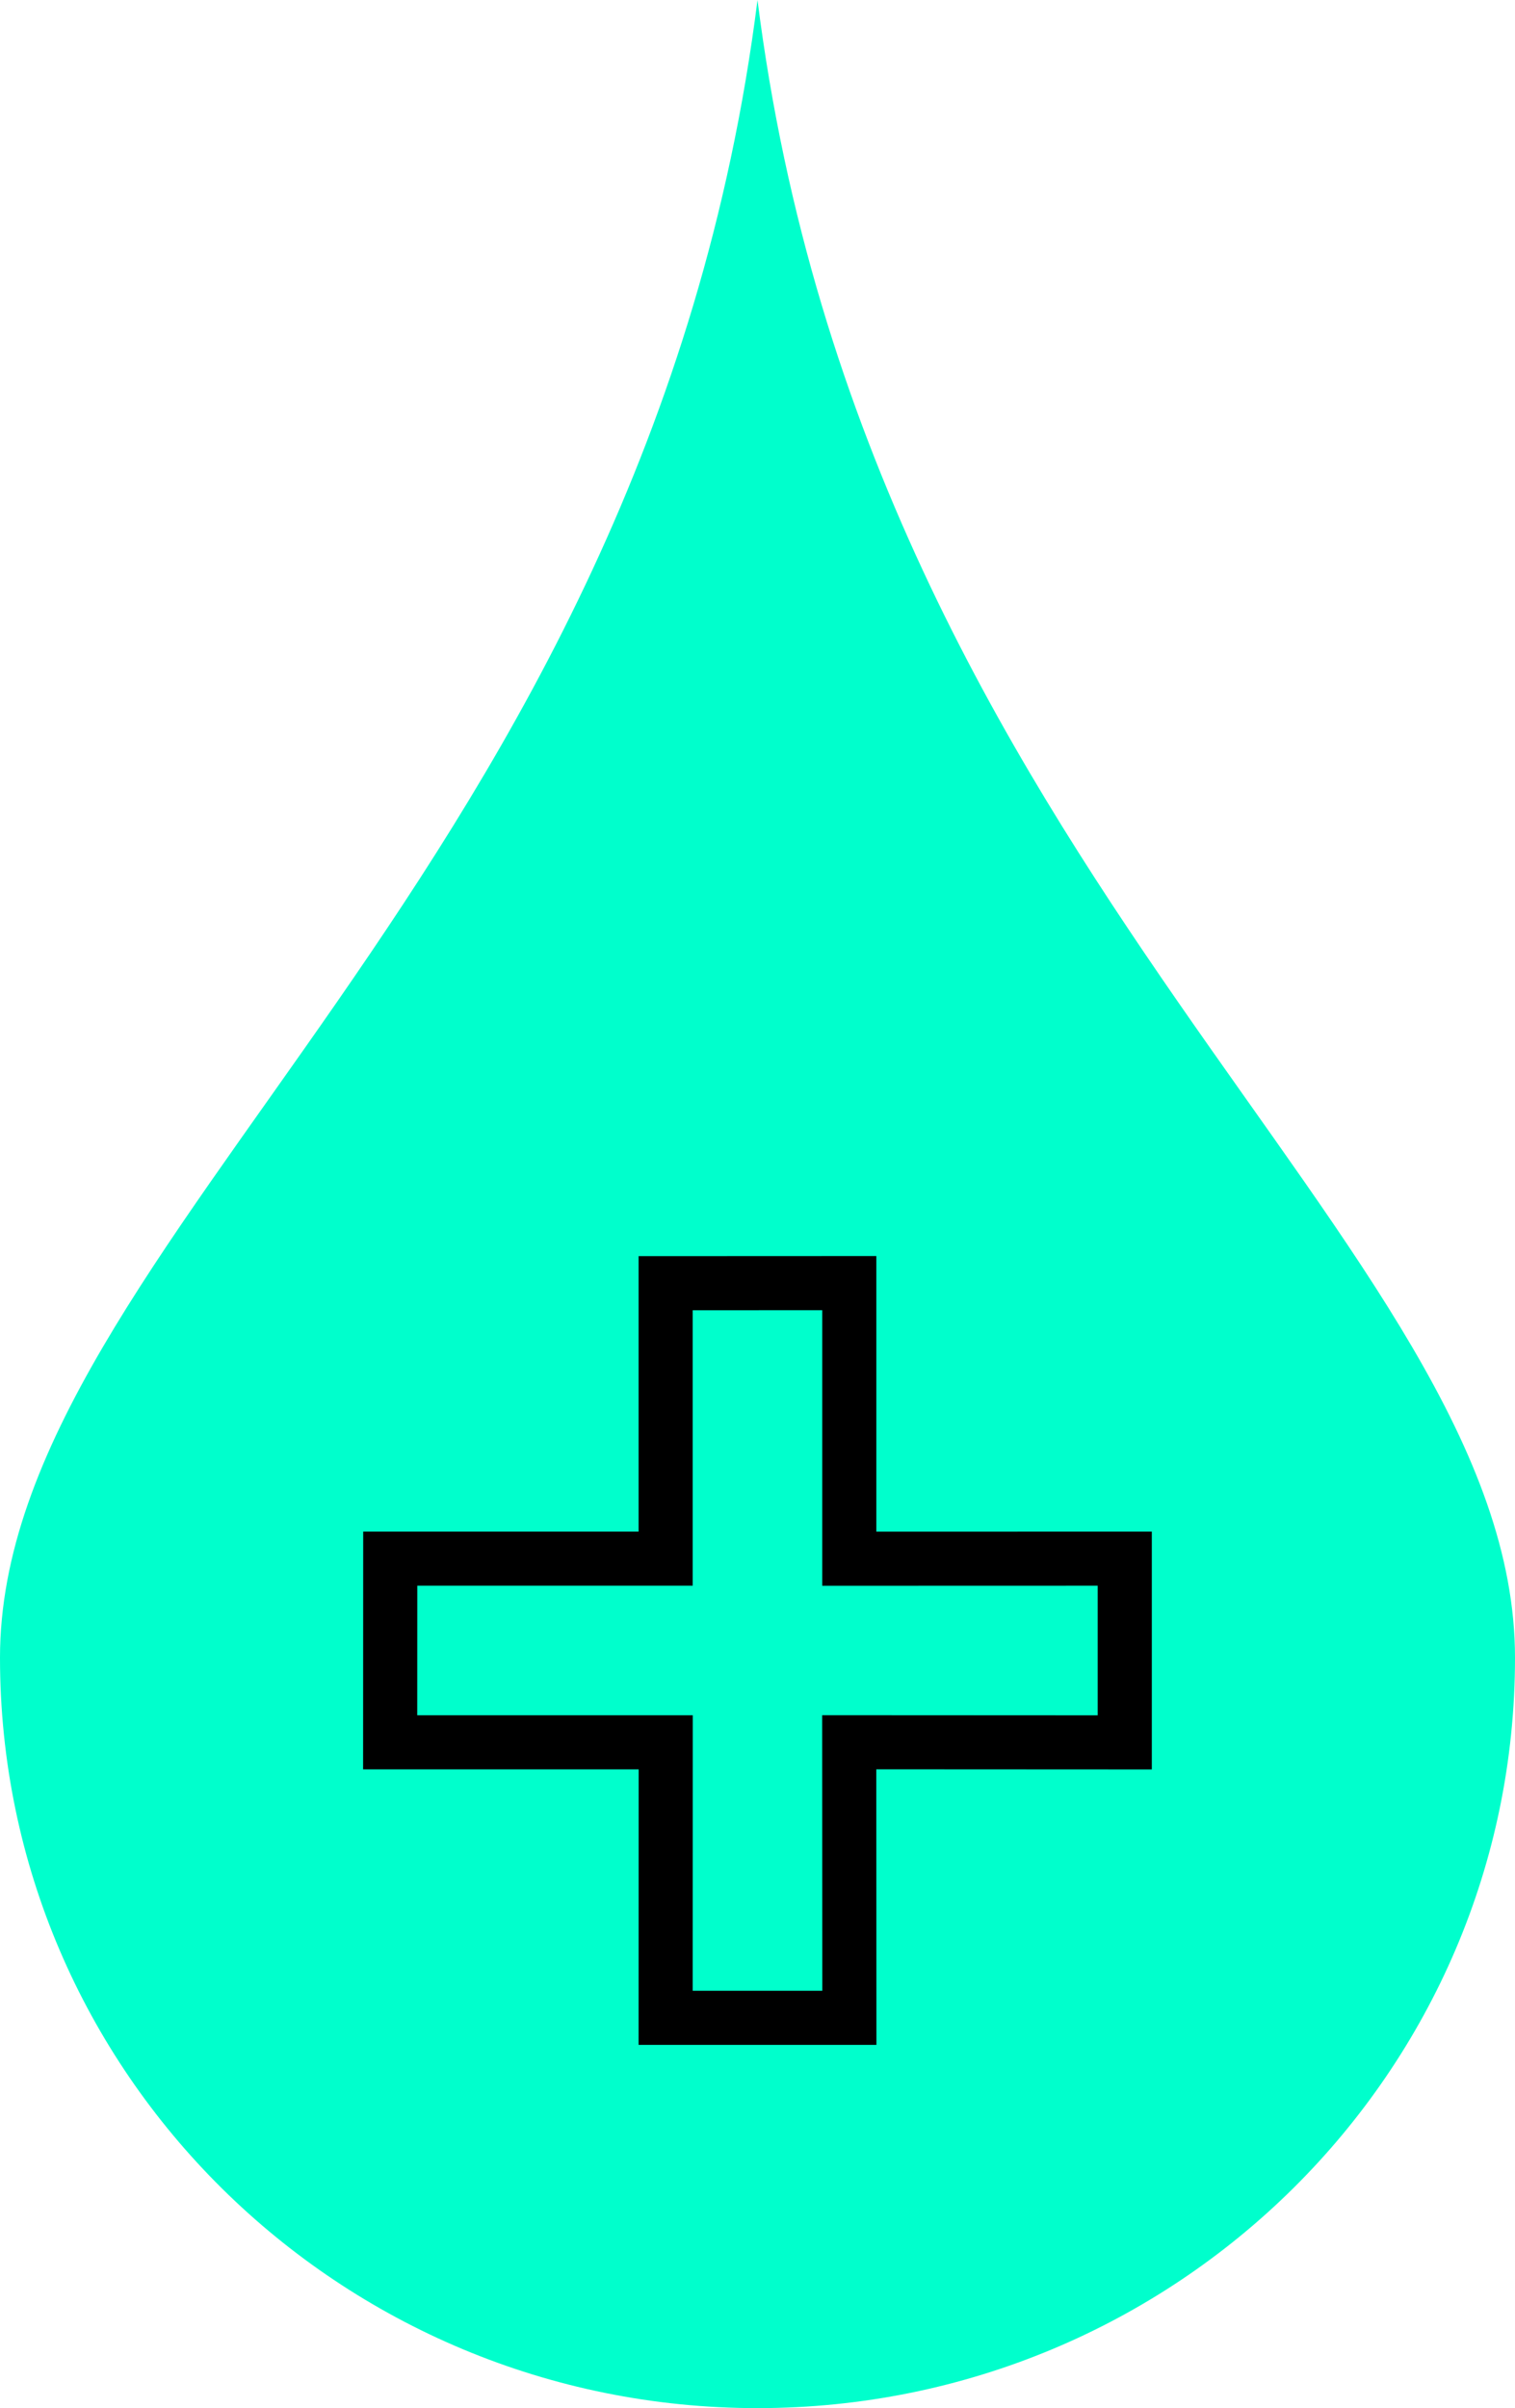
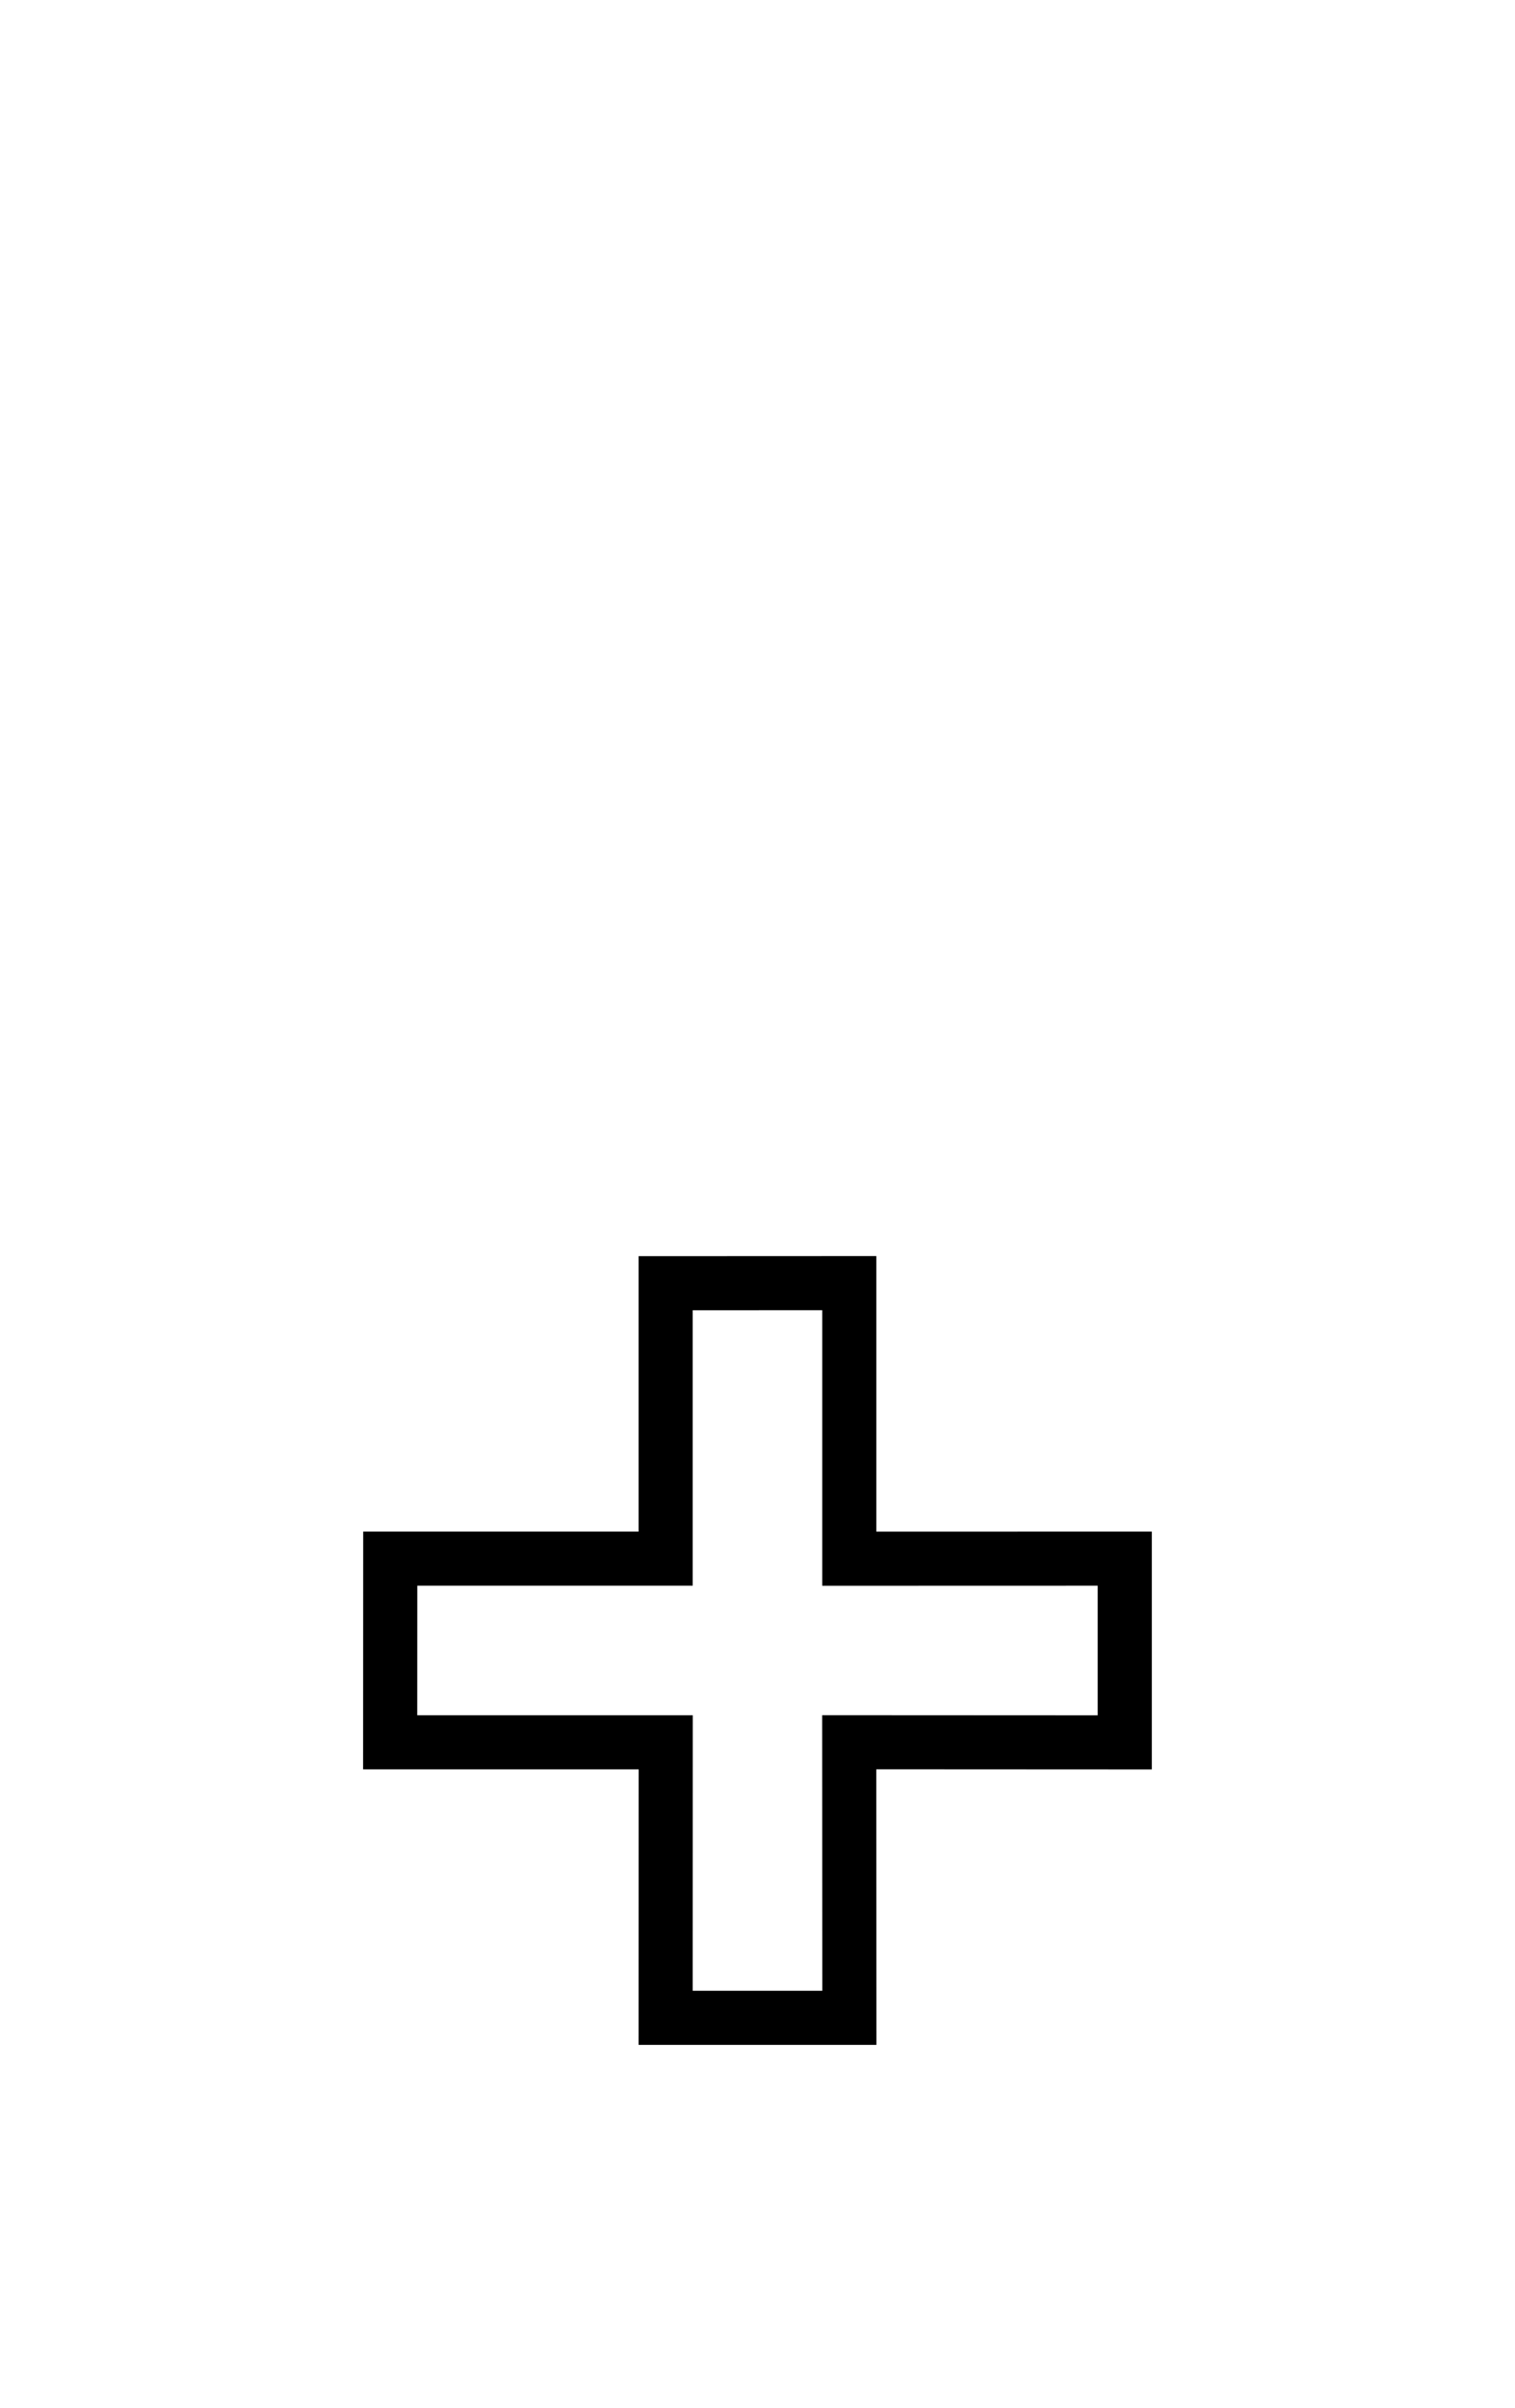
<svg xmlns="http://www.w3.org/2000/svg" width="56px" height="89px" viewBox="0 0 56 89" version="1.1">
  <title>Group 29</title>
  <desc>Created with Sketch.</desc>
  <defs />
  <g id="Page-1" stroke="none" stroke-width="1" fill="none" fill-rule="evenodd">
    <g id="Group-29" transform="translate(-22, -6)" fill-rule="nonzero">
      <g id="Group-26" transform="translate(22, 6)">
        <g id="inox-pisara-turkoosi-copy-2" fill="#00FFCC">
-           <path d="M28,0 C23.918,32.304 0,45.972 0,61.267 C0,76.606 12.558,89 28,89 C43.487,89 56,76.562 56,61.267 C56,45.972 32.082,32.304 28,0 Z" id="Shape" />
-         </g>
+           </g>
        <g id="x-mark-copy-2" transform="translate(28, 61) rotate(-315) translate(-28, -61) translate(16, 49)" stroke="#000000" stroke-width="2">
          <polygon id="Shape" points="24 19.198 16.795 12 24 4.802 19.198 0 12 7.202 4.798 0 0 4.802 7.198 12 0 19.198 4.798 24 12 16.798 19.198 24" />
        </g>
      </g>
    </g>
  </g>
</svg>